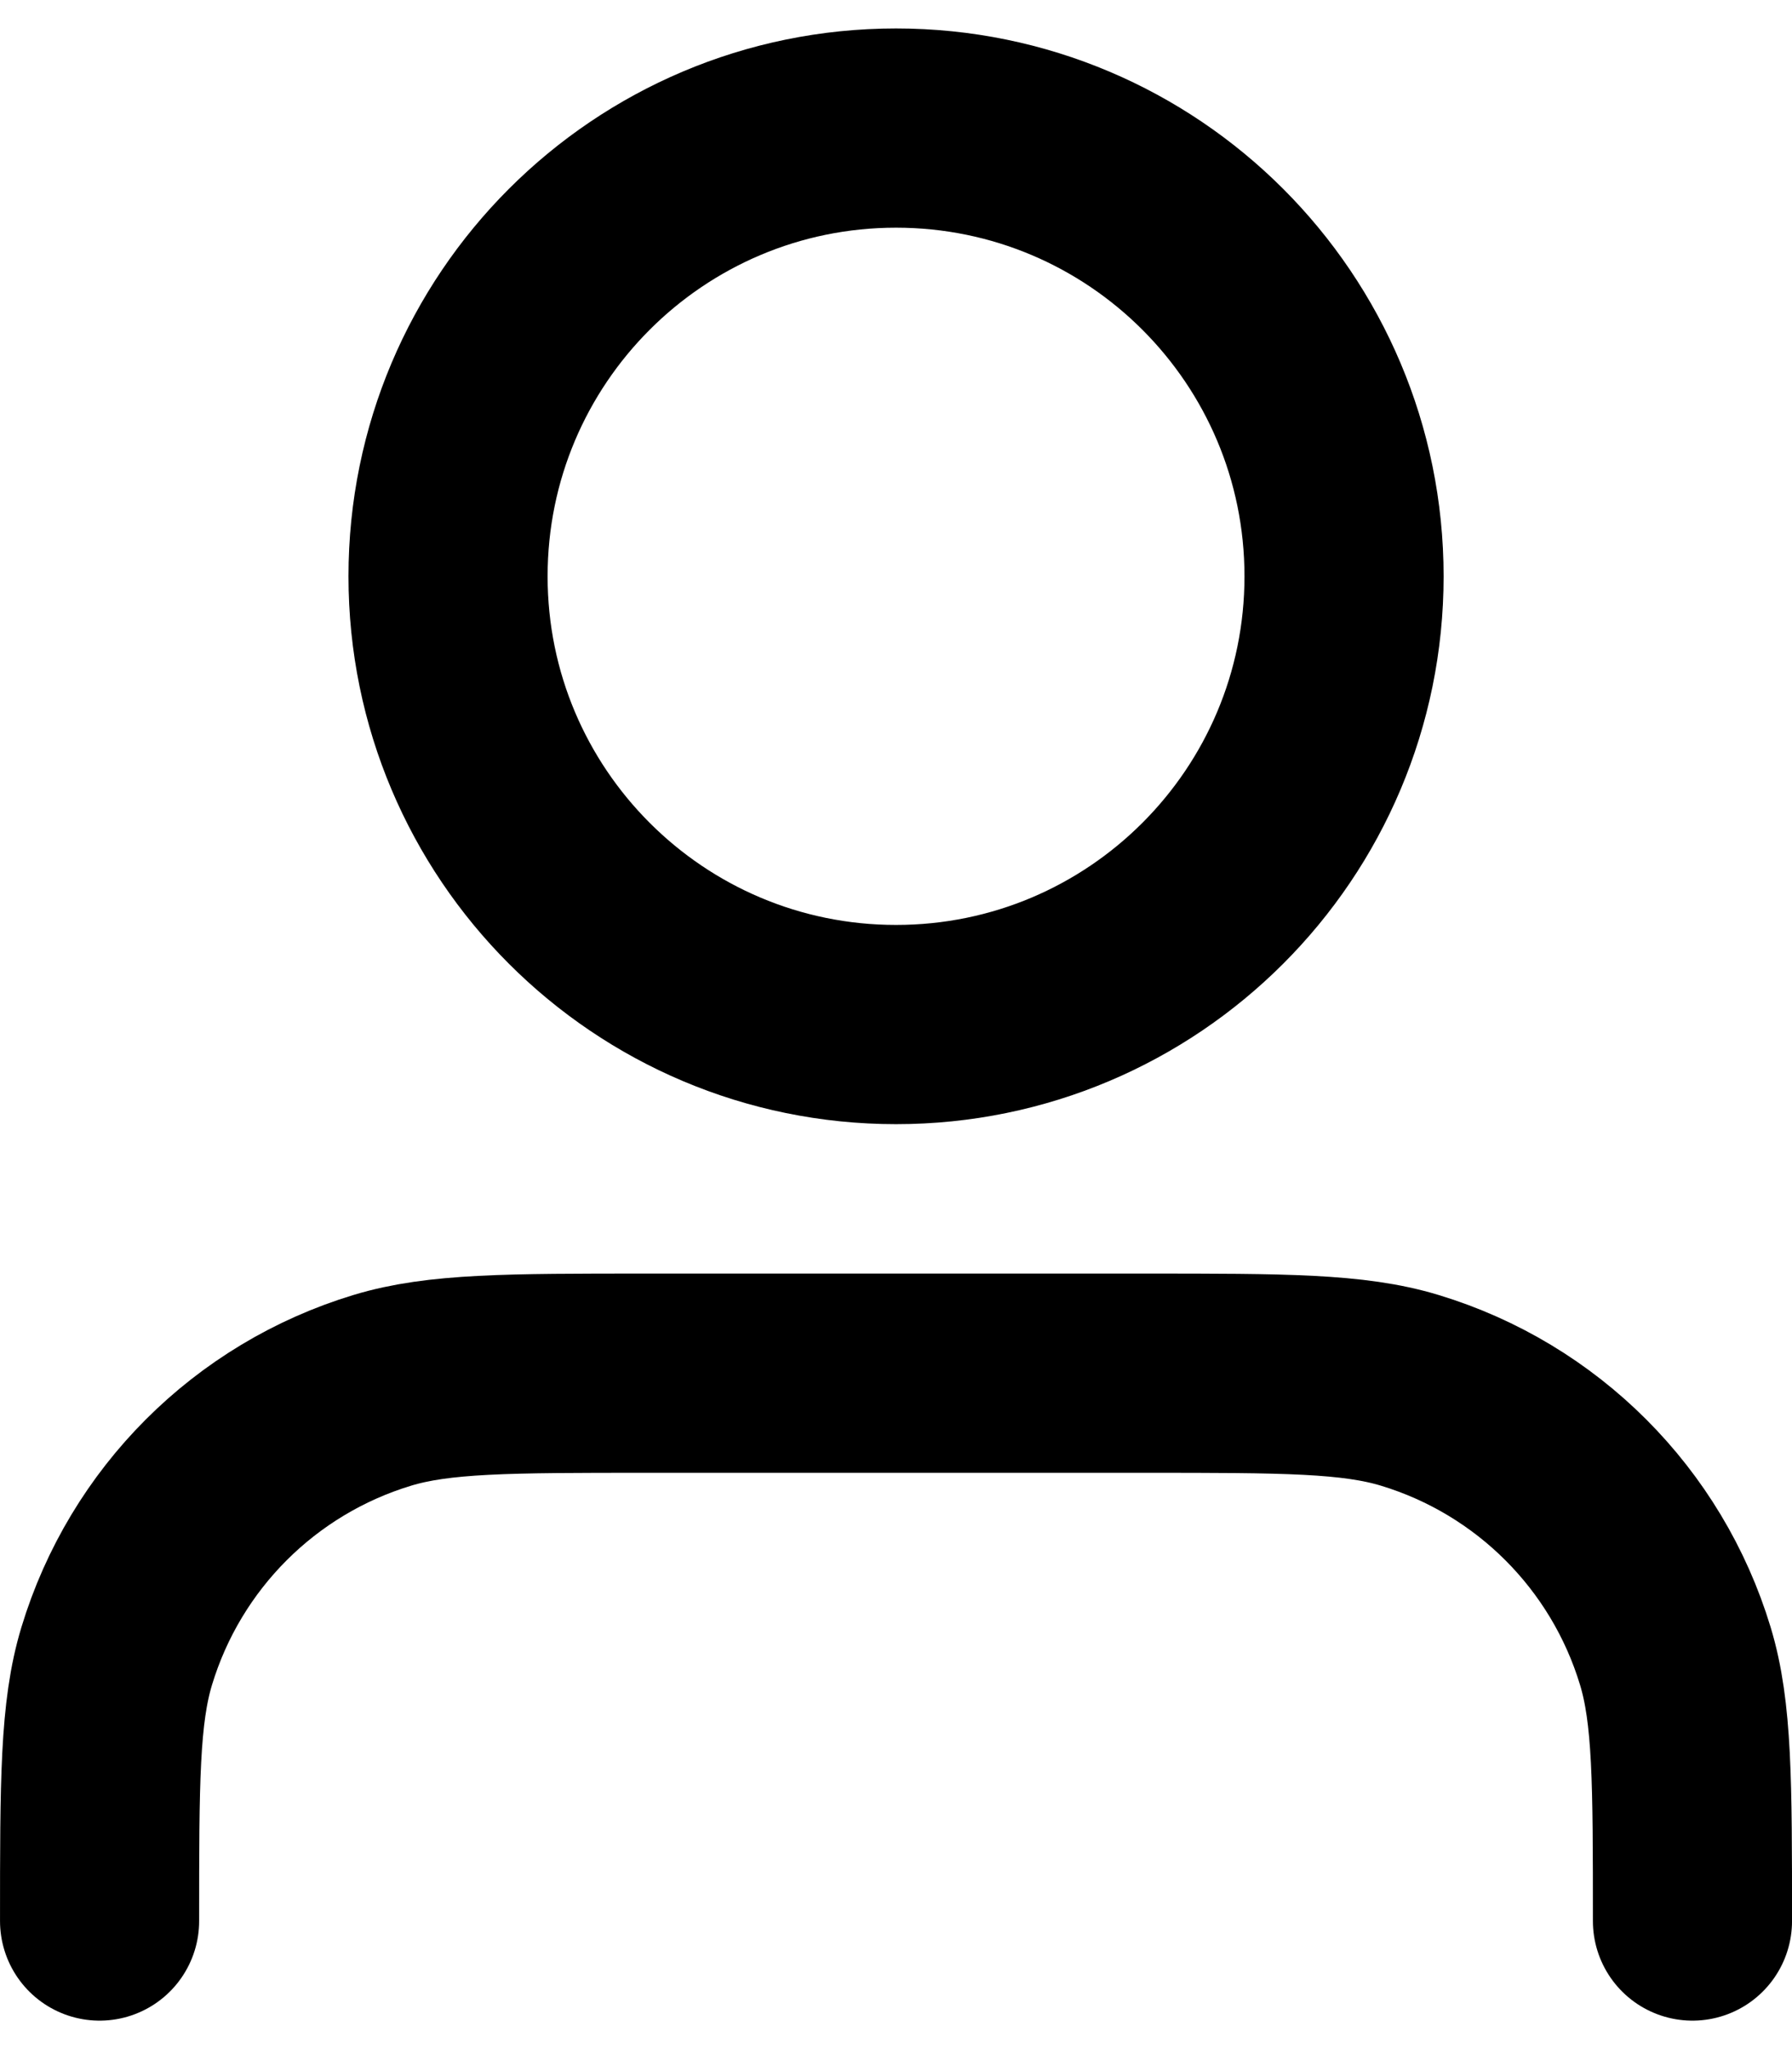
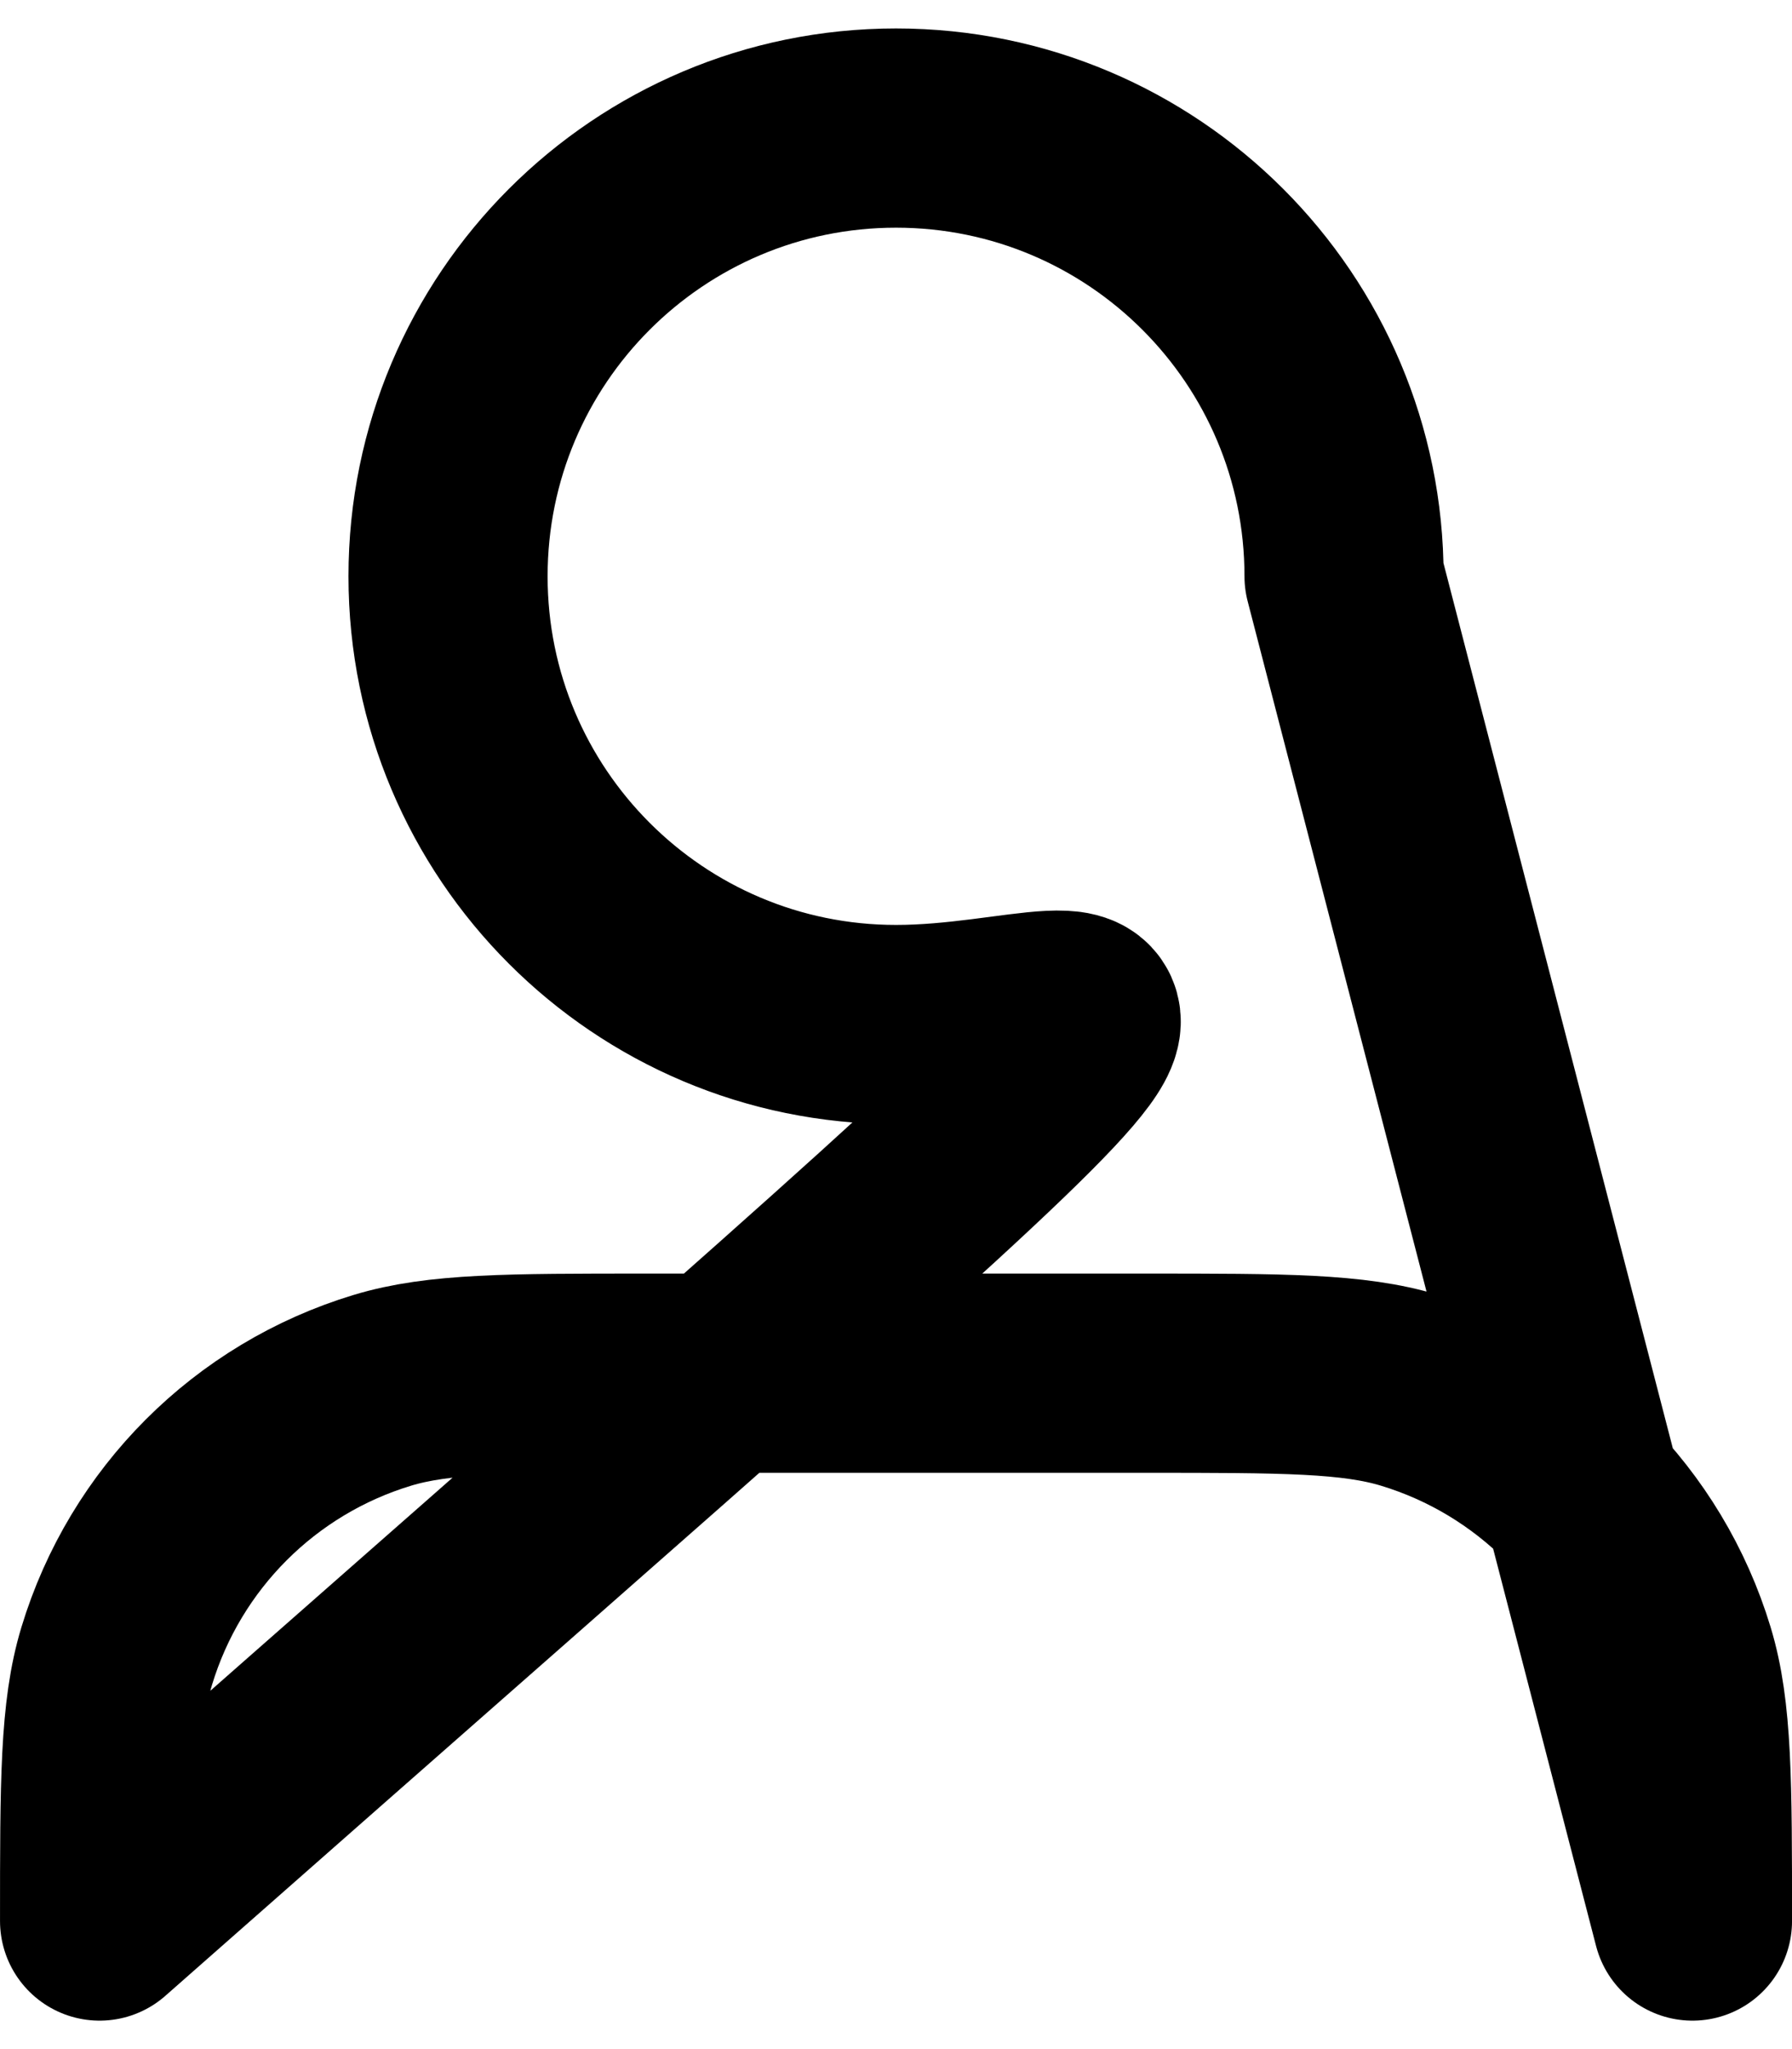
<svg xmlns="http://www.w3.org/2000/svg" width="42" height="48" viewBox="0 0 42 48" fill="none">
-   <path d="M39.667 45C39.667 41.744 39.667 40.115 39.265 38.791C38.361 35.808 36.026 33.473 33.043 32.569C31.718 32.167 30.09 32.167 26.834 32.167H15.167C11.911 32.167 10.283 32.167 8.958 32.569C5.975 33.473 3.641 35.808 2.736 38.791C2.334 40.115 2.334 41.744 2.334 45M31.501 13.5C31.501 19.299 26.8 24 21.001 24C15.202 24 10.501 19.299 10.501 13.5C10.501 7.701 15.202 3 21.001 3C26.8 3 31.501 7.701 31.501 13.5Z" stroke="black" stroke-width="4.667" stroke-linecap="round" stroke-linejoin="round" />
+   <path d="M39.667 45C39.667 41.744 39.667 40.115 39.265 38.791C38.361 35.808 36.026 33.473 33.043 32.569C31.718 32.167 30.09 32.167 26.834 32.167H15.167C11.911 32.167 10.283 32.167 8.958 32.569C5.975 33.473 3.641 35.808 2.736 38.791C2.334 40.115 2.334 41.744 2.334 45C31.501 19.299 26.8 24 21.001 24C15.202 24 10.501 19.299 10.501 13.5C10.501 7.701 15.202 3 21.001 3C26.8 3 31.501 7.701 31.501 13.5Z" stroke="black" stroke-width="4.667" stroke-linecap="round" stroke-linejoin="round" />
</svg>